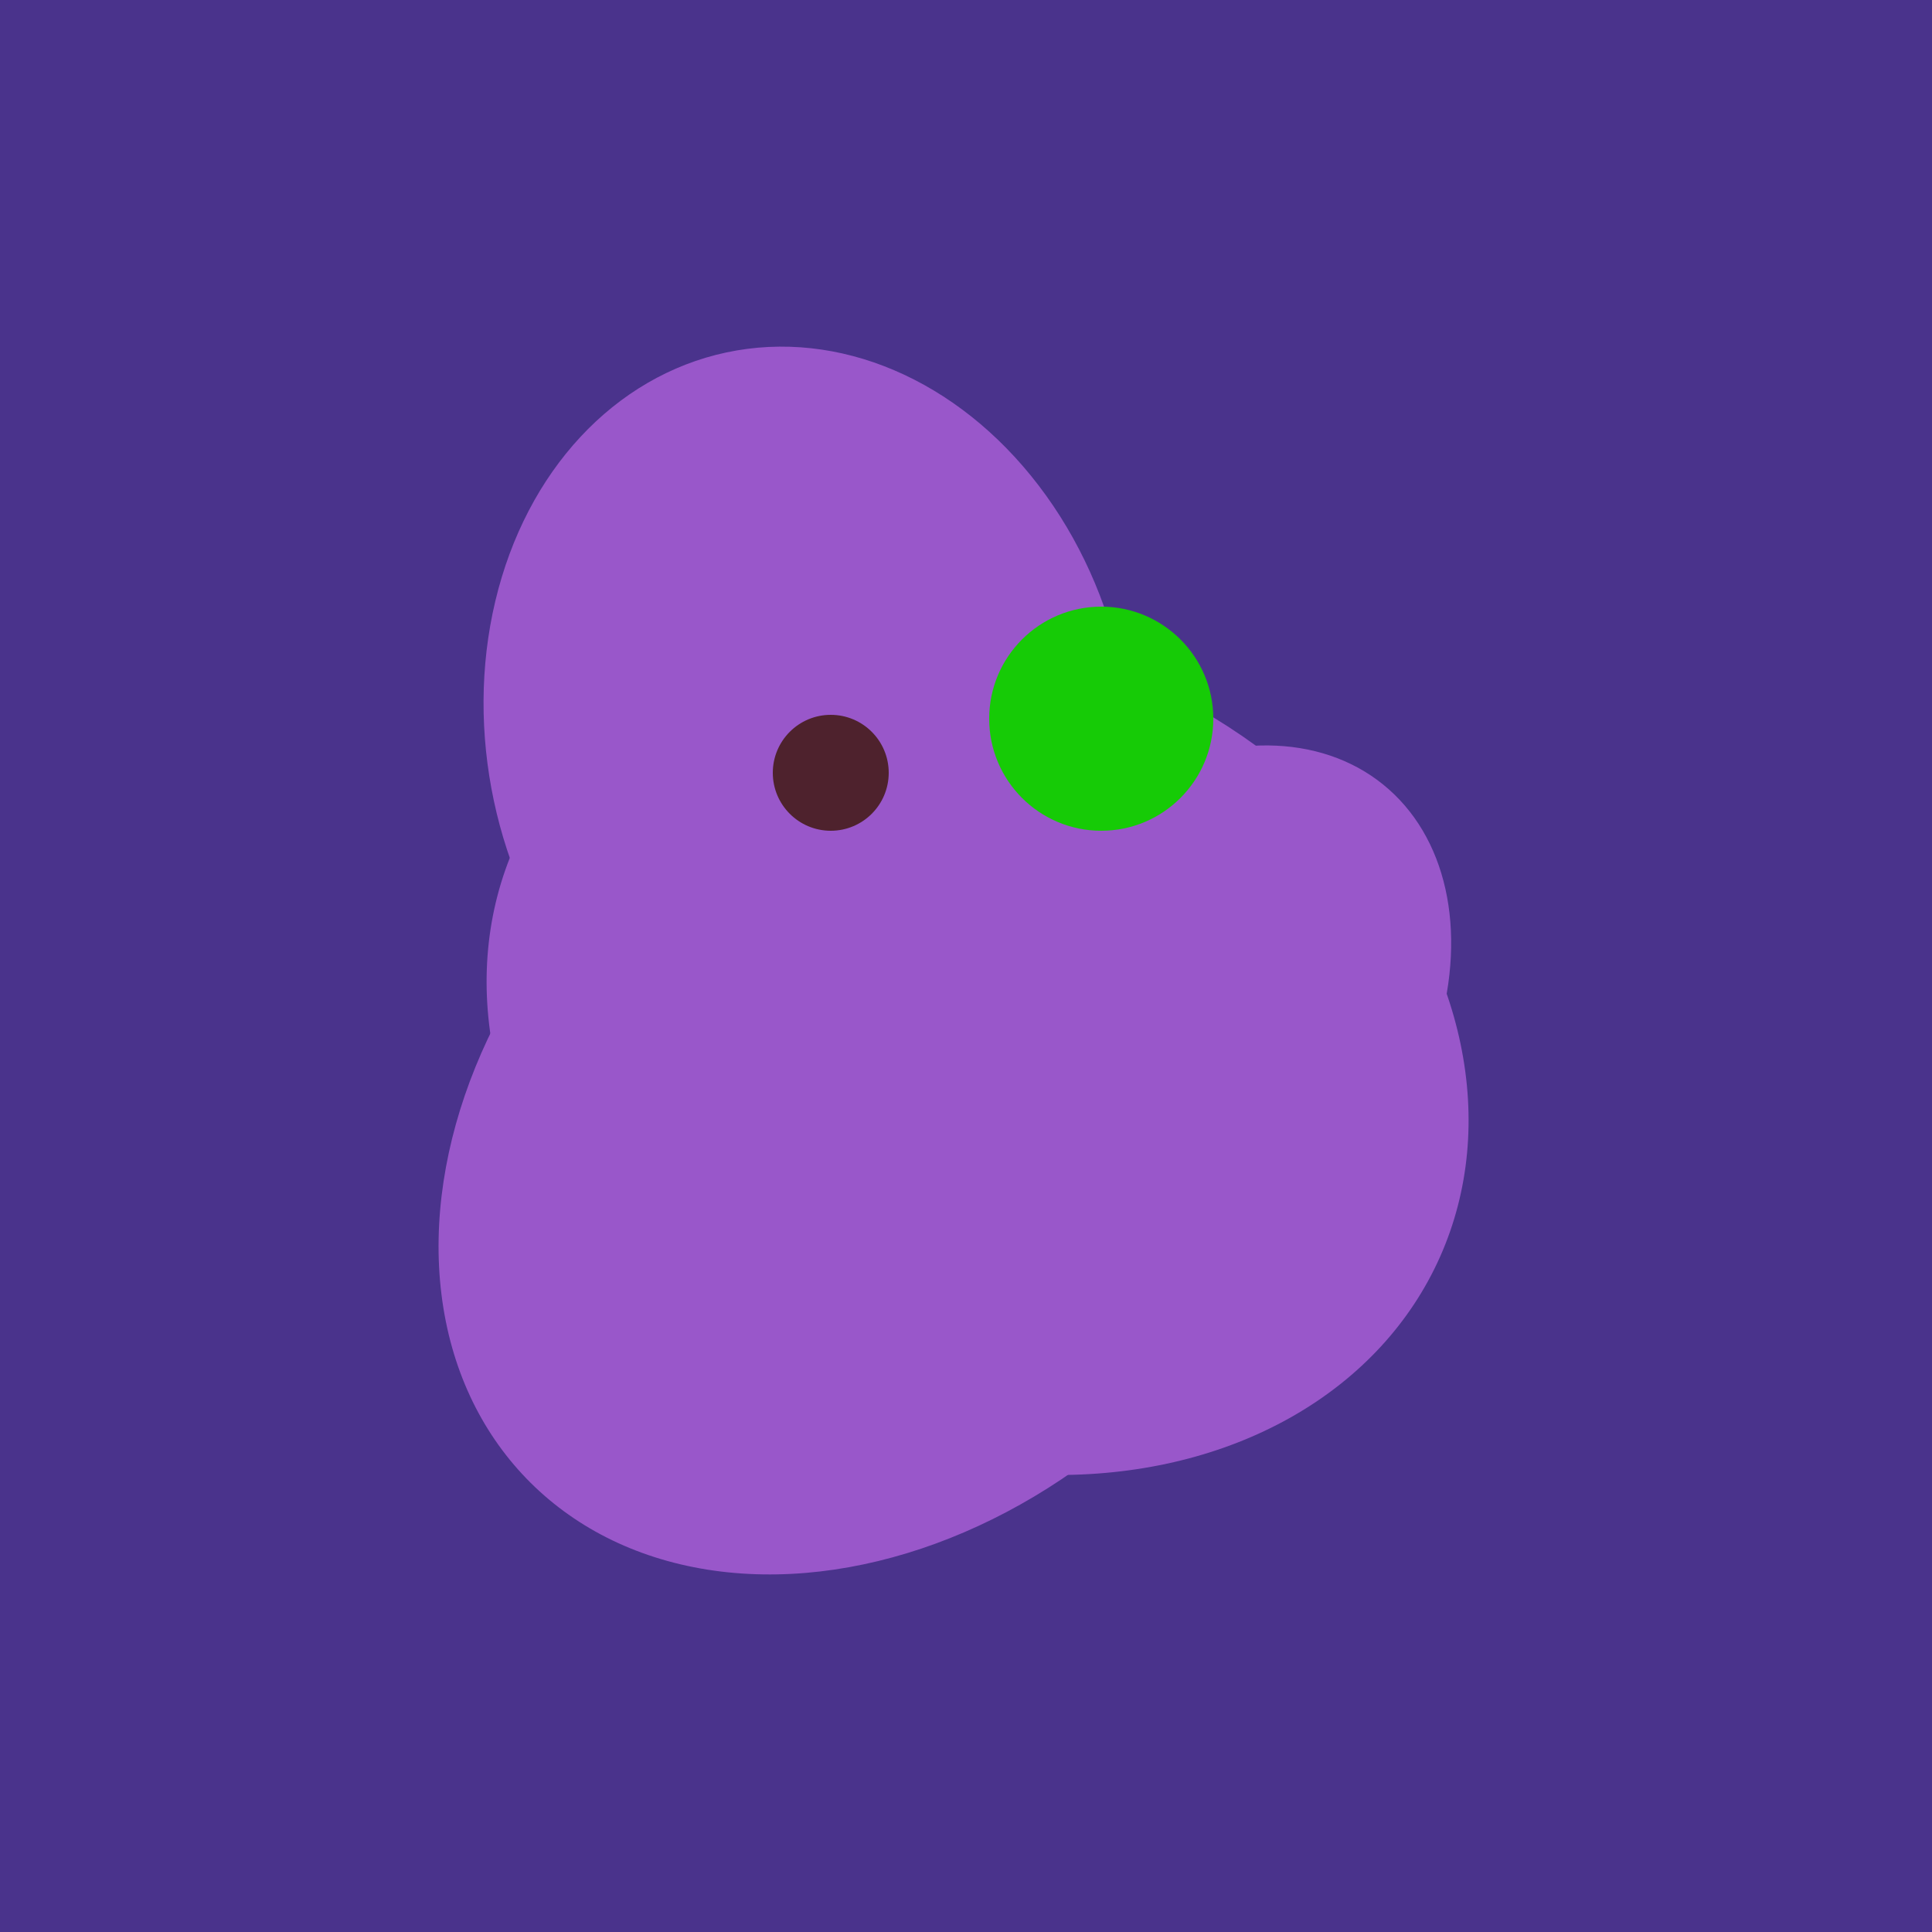
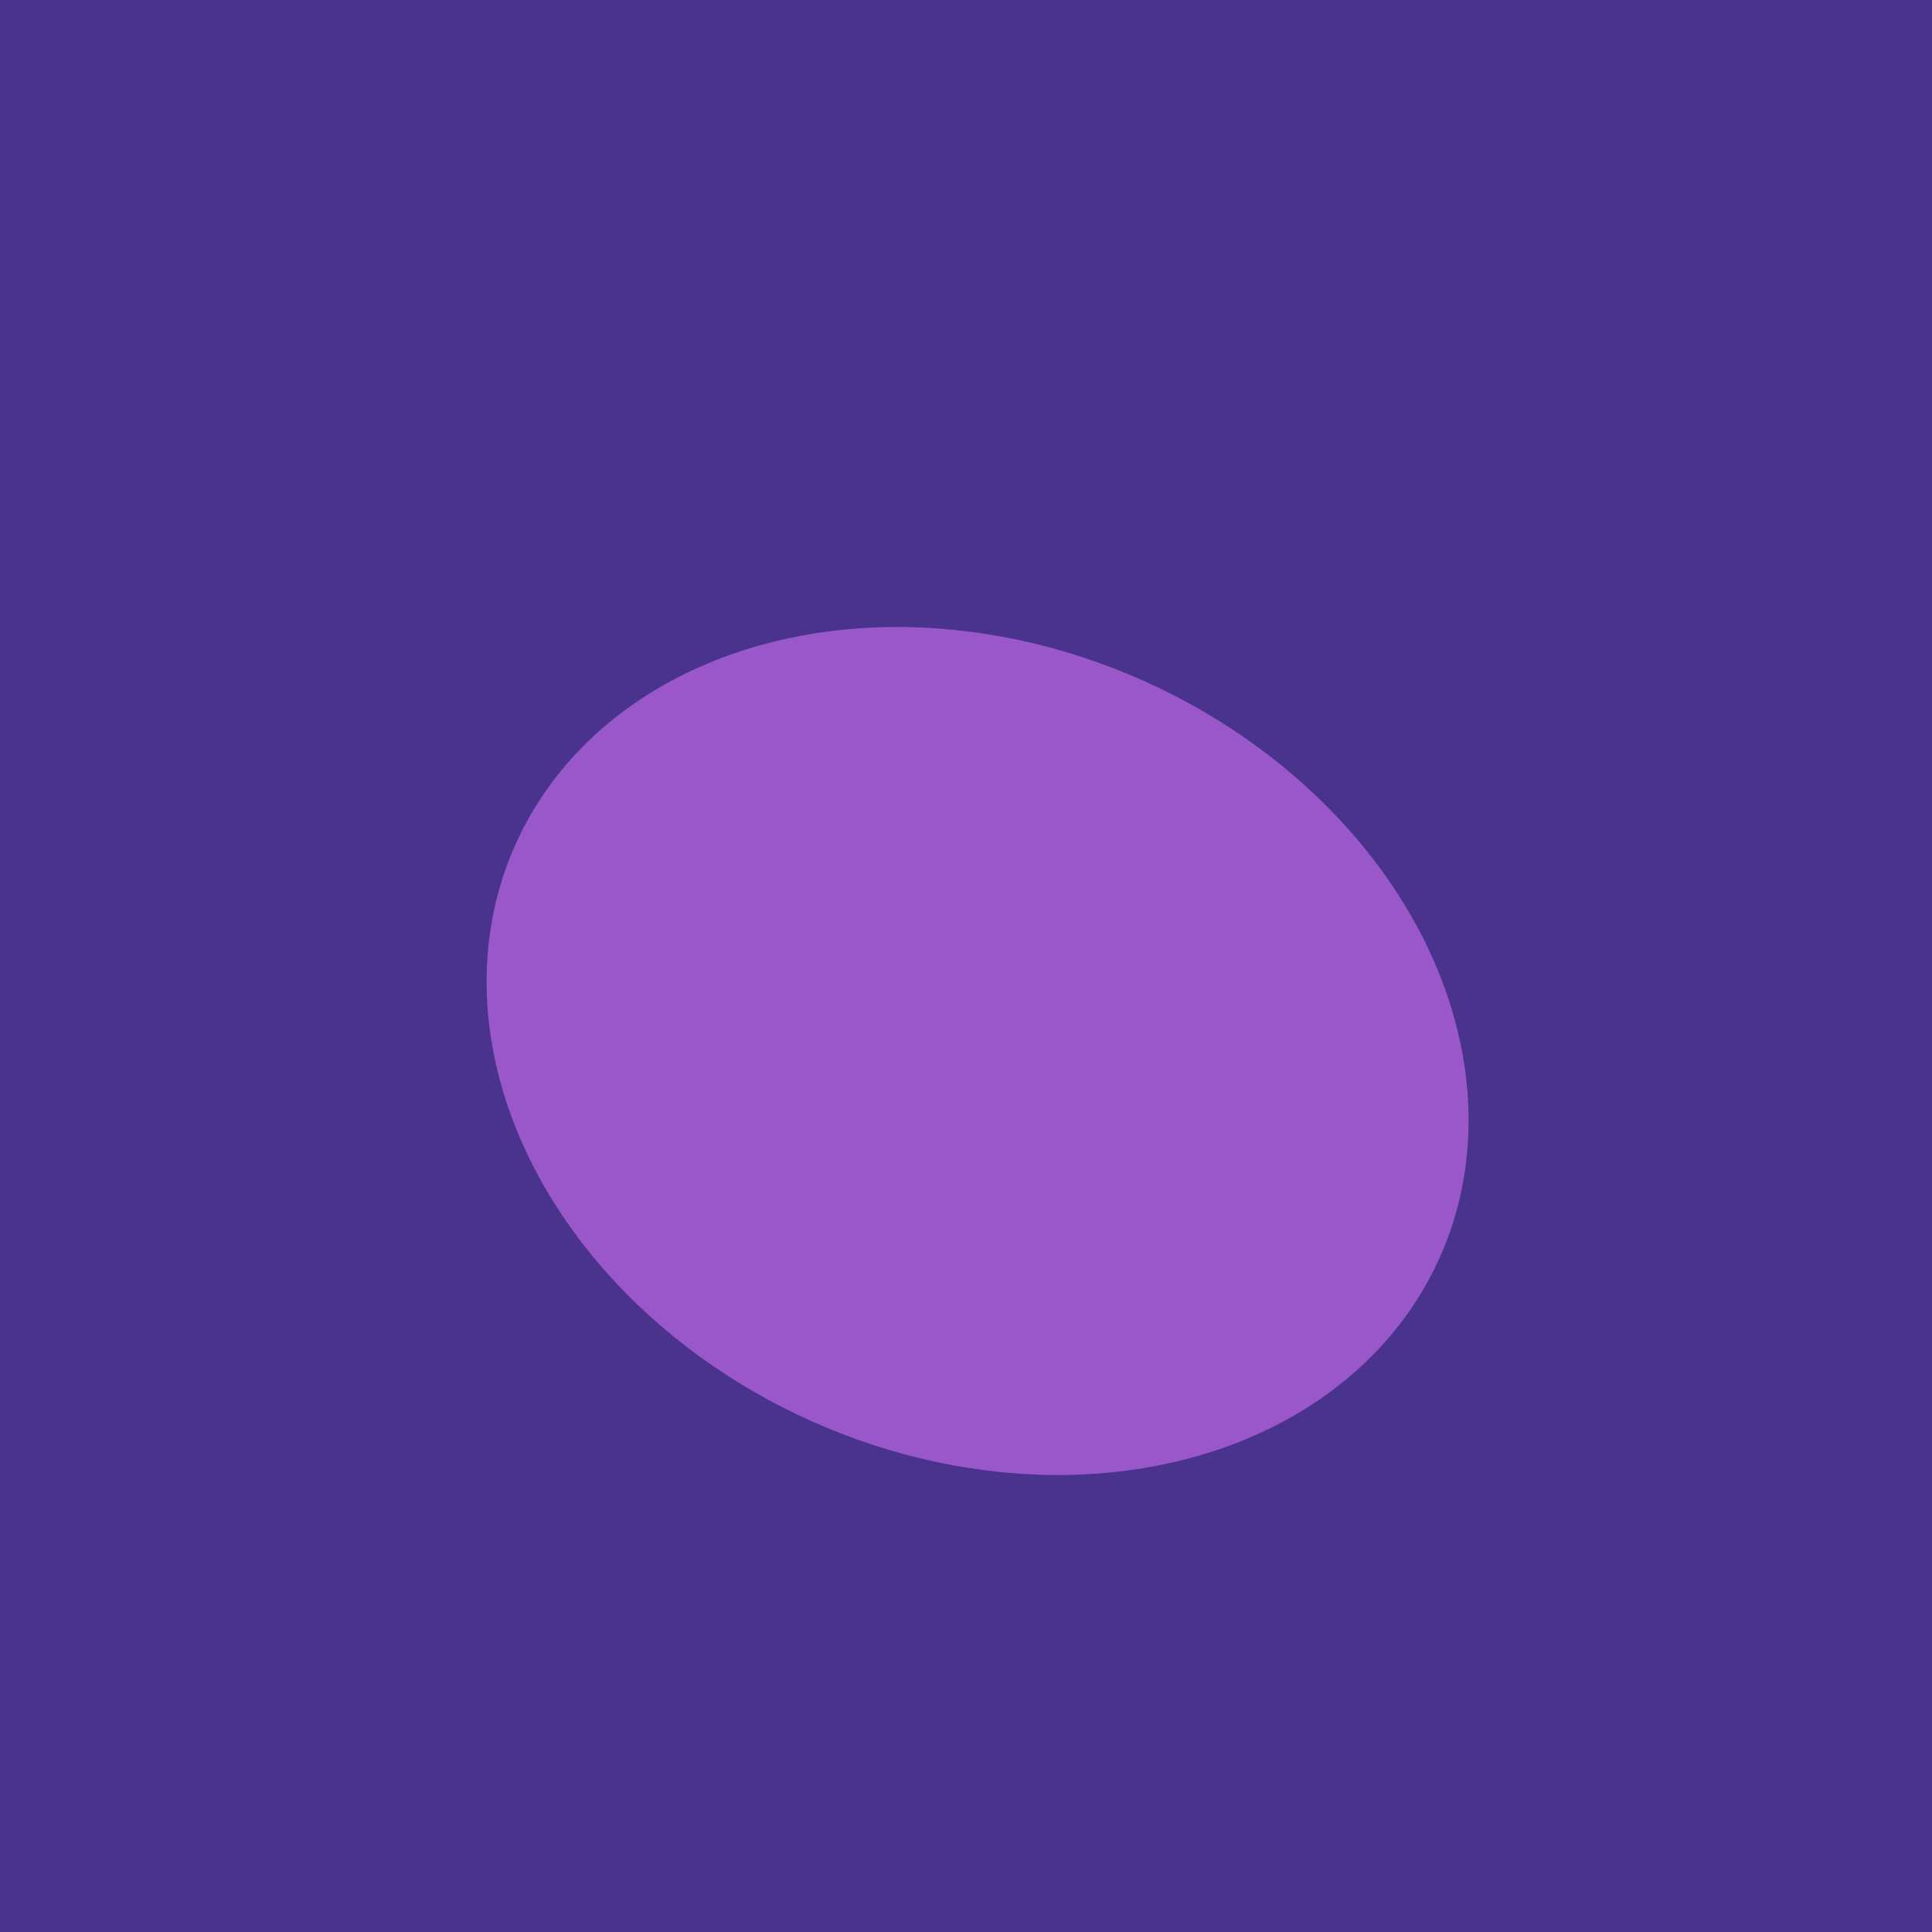
<svg xmlns="http://www.w3.org/2000/svg" width="500" height="500">
  <rect width="500" height="500" fill="#4a338c" />
-   <ellipse cx="229" cy="293" rx="99" ry="129" transform="rotate(46, 229, 293)" fill="rgb(153,87,202)" />
  <ellipse cx="253" cy="272" rx="131" ry="105" transform="rotate(204, 253, 272)" fill="rgb(153,87,202)" />
-   <ellipse cx="209" cy="190" rx="101" ry="83" transform="rotate(258, 209, 190)" fill="rgb(153,87,202)" />
-   <ellipse cx="307" cy="266" rx="81" ry="59" transform="rotate(129, 307, 266)" fill="rgb(153,87,202)" />
-   <circle cx="215" cy="200" r="15" fill="rgb(78,34,45)" />
-   <circle cx="285" cy="186" r="29" fill="rgb(22,203,6)" />
</svg>